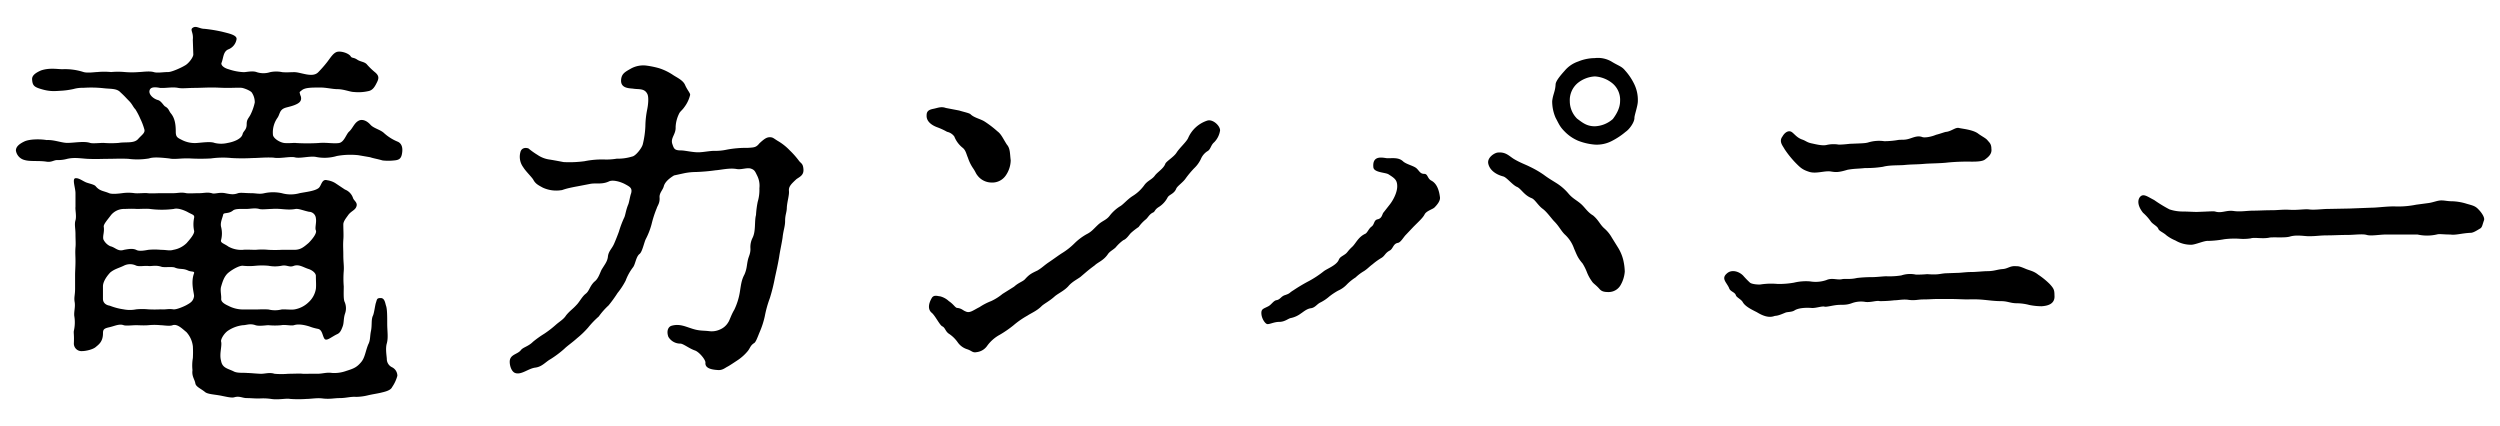
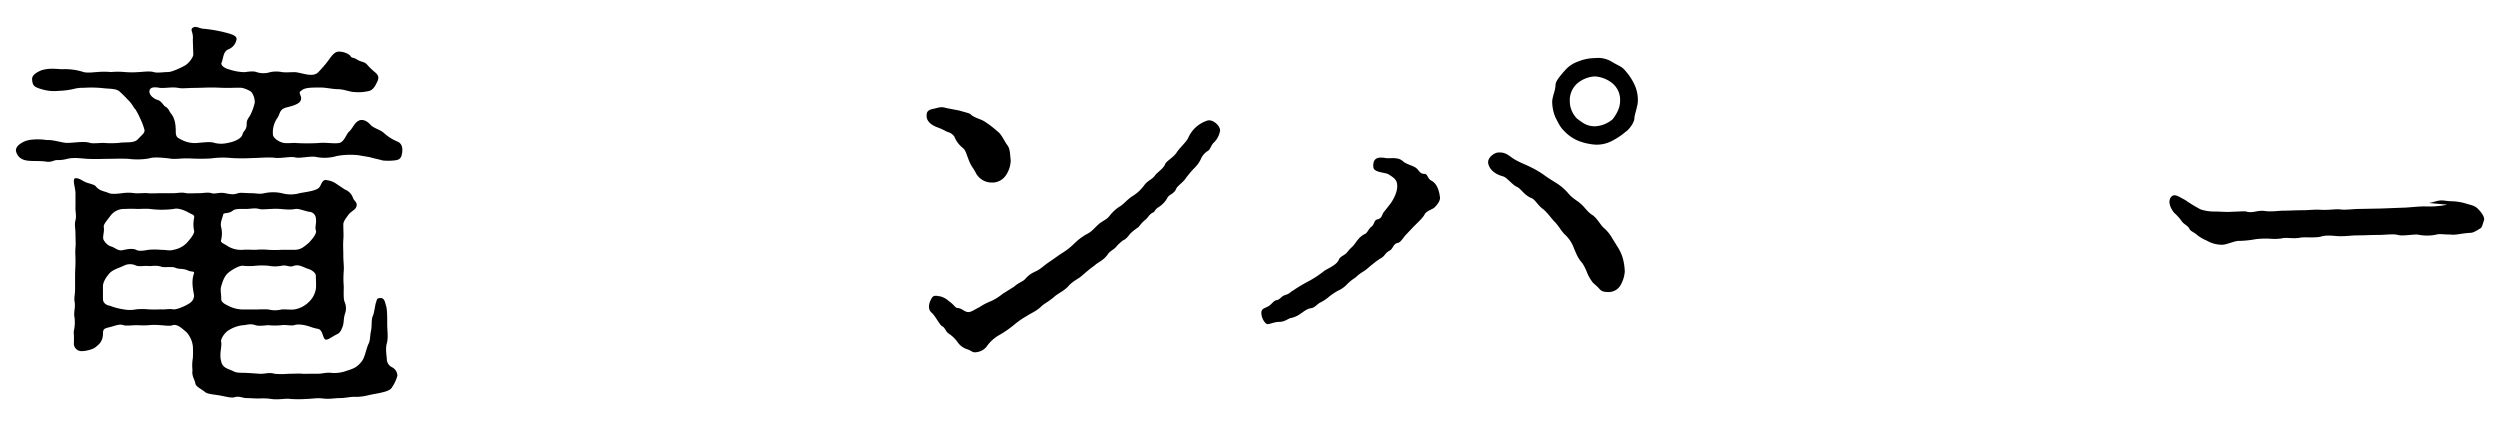
<svg xmlns="http://www.w3.org/2000/svg" id="レイヤー_1" data-name="レイヤー 1" viewBox="0 0 880 150">
  <title>logo</title>
  <path d="M67.87,14c.29-2.57-1-3.42-.14-4.14,1.28-1,2.42.29,4.28.29a52.43,52.43,0,0,1,6.12,1c2.14.57,5.42,1.14,5.13,2.7a4.62,4.62,0,0,1-3,3.57c-1.71.85-1.57,2.85-2.28,4.7-.28.57.43,1.71,2.57,2.28a18.93,18.93,0,0,0,5.27,1c.85,0,3.13-.57,4.56,0a7.59,7.59,0,0,0,4.7,0,10.4,10.4,0,0,1,4.28,0c1.56.14,2.7,0,4.27,0,2.28,0,6.41,2.13,8.41,0a42,42,0,0,0,3.13-3.57c1.29-1.71,2.14-3.13,3.42-3.56,1.57-.43,4.28.57,4.85,1.57.43.71,1,.28,2.28,1.14s2.71.71,3.56,1.85a24.54,24.54,0,0,0,2.85,2.71c1.28,1.14,1.28,2,.57,3.42s-1.42,2.85-3.13,3.13a15.51,15.51,0,0,1-5,.29c-1.28,0-3.56-1-5.84-1-1.57,0-4-.57-5.85-.57-3.27,0-5.55,0-6.69,1-.57.43-.72.57-.72.71a6.46,6.46,0,0,0,.43,1.43c.43,1.71-.71,2.42-2.14,3s-3.13.85-3.7,1.14c-1.71.71-1.57,2.28-2.42,3.42a8.94,8.94,0,0,0-1.57,5.84c0,1.28,2.42,2.85,4.13,3s3.28-.14,4.13,0a68.2,68.2,0,0,0,7.7,0c2.85-.28,5.13.29,7.27,0,1.85-.28,2.56-3.13,3.56-4,1.42-1.28,1.85-3.27,3.7-4,1.29-.42,2.71.29,3.85,1.57s3.56,1.71,4.85,3a16.55,16.55,0,0,0,4.84,3c1.43.71,1.71,2.28,1.43,4-.29,2-1.14,2.42-2.85,2.56a18.34,18.34,0,0,1-4,0c-2-.57-3.14-.71-4.42-1.14l-4.13-.71a26.41,26.41,0,0,0-7.56.28,15.2,15.2,0,0,1-7.55.29c-2.42-.29-5.56.71-7.41.14-1.85-.28-5.13.57-7.41.14-3-.14-5.27.15-7.27.15a64.94,64.94,0,0,1-7.41,0,30.68,30.68,0,0,0-7.26.14,65.37,65.37,0,0,1-7.41,0c-3.14-.14-5.42.43-7.27,0-2.71-.29-5.56-.57-7.13,0a24.64,24.64,0,0,1-7.26.14c-2.85-.14-5,0-7.27,0-1.71,0-4.13.14-7.13,0-2.42-.14-4.56-.57-7.12,0a12,12,0,0,1-3.56.43c-1.14,0-2,.85-3.71.57-2.71-.43-5.84,0-7.69-.57A4.06,4.06,0,0,1,5.6,53c0-1.28,1-2.28,3.14-3.28,1.7-.71,5-.85,7.69-.42,2.57-.15,5.27,1,7.27,1,2.42,0,5.84-.71,8,0,.85.29,3.42,0,4.7,0a33.35,33.35,0,0,0,5.42,0c2.42-.42,5.41.29,6.84-1.42,1.28-1.43,2.56-2.14,2.13-3.42a21.91,21.91,0,0,0-1.42-3.71,24.06,24.06,0,0,0-1.71-3.27c-.86-.86-1-1.71-2.28-3s-1.28-1.42-3-3c-1.29-1.42-3.57-1.14-5.85-1.42a40.78,40.78,0,0,0-7.12-.15,11.82,11.82,0,0,0-3.56.43,28.09,28.09,0,0,1-3.85.57c-2.57.14-4.28.43-7.55-.57-2.43-.71-3-1.28-3.14-3.28-.14-1.28.85-2.28,3.14-3.27,3-1,5.7-.43,7.55-.43a21.23,21.23,0,0,1,7.41,1c1.42.42,4,0,4.84,0a26.19,26.19,0,0,1,4.85,0,26.93,26.93,0,0,1,4.84,0,29.64,29.64,0,0,0,5,0c1,0,3.56-.43,5.13,0,1.28.42,3.28,0,5.13,0,1.28,0,4.7-1.57,5.84-2.28,1.43-.72,3.14-3.14,3-4Zm43.89,117.56c1.86,0,3.14-.57,5.13-.28a12.35,12.35,0,0,0,5-.72c2.71-.85,3.71-1.28,5.27-3.13,1.29-1.57,1.43-3.56,2.43-6.13.85-1.57.57-2.85,1-4.84.43-2.14,0-4,.72-5.42.42-1,.71-3.56,1-4.42.43-1.28.29-1.71,1.71-1.71s1.57,1.86,1.86,2.71c.42,1.14.42,3.71.42,6.13,0,3,.43,5-.14,7.12-.57,1.86,0,4.71,0,5.56a3.21,3.21,0,0,0,1.85,2.85,3.33,3.33,0,0,1,1.86,3,13,13,0,0,1-1.86,4c-.57,1.29-3,1.71-4.13,2-2,.43-2.42.43-4.27.85a18.43,18.43,0,0,1-4.28.57c-2-.14-3.42.43-5.84.43-1.85,0-3.28.43-5.84.14-2-.28-4.14.15-5.7.15a40.67,40.67,0,0,1-5.85,0c-1.28-.29-4.13.42-6.69,0a20.13,20.13,0,0,0-4.14-.15c-2.13,0-2.85-.14-4.41-.14s-2.57-.85-4.42-.28c-1,.28-3.14-.29-4-.43-2.42-.57-5.27-.57-6.27-1.43-1.57-1.28-3.28-1.85-3.42-3.13-.29-1.43-1.28-2.42-1-4.56a15.41,15.41,0,0,1,.14-4.28,37.7,37.7,0,0,0,0-4.13,9,9,0,0,0-2.28-5c-1.28-1-3.13-3-4.84-2.42-1,.43-3.28,0-4.28,0a21.75,21.75,0,0,0-4.27,0c-1.57.14-3.28,0-4.28,0-1.42,0-3.56.29-4.41,0-1.57-.57-3.14.29-5,.71s-2.28.72-2.28,2.14c0,3-1.57,4-2.57,4.85s-3.42,1.42-4.84,1.42A2.66,2.66,0,0,1,26,120.86c.14-3-.14-3.7,0-4.41a13.45,13.45,0,0,0,.14-5.28c-.14-1.56.43-3.13.14-4.84s.15-2.42.15-4.7V96.78c0-1.28.14-2.85.14-4.85s-.14-2.84,0-4.84c.14-1.28,0-2.71,0-4.7s-.43-3.42,0-4.85-.14-3.7,0-4.7V68c0-1.85-1.28-5.13,0-5.27s2.71,1.14,4,1.57,2.71.71,3.13,1.28c1.43,1.71,2.71,1.57,4.71,2.42,1,.43,3.42.15,4.56,0a15.43,15.43,0,0,1,4.41,0c1.14.15,3.57-.14,4.56,0,1.29.15,3.42,0,4.56,0H61c1.71,0,2.71-.42,4.56,0,1.29.15,2.57,0,4.56,0,1.71,0,2.71-.42,4.42,0,1,.43,2.57-.42,4.7,0s3,.57,4.56,0c1-.28,2.43,0,4.71,0,1.56,0,2.85.43,4.56,0a14.63,14.63,0,0,1,6.12,0,11.56,11.56,0,0,0,6.27,0c2.14-.42,5.13-.71,6.56-1.71,1.14-.71,1.14-3.42,3.13-2.85a7.45,7.45,0,0,1,2.85,1l3.42,2.28a4.81,4.81,0,0,1,2.85,3c.29.86,1.43,1.43,1.29,2.57-.29,1.71-1.86,1.85-3,3.42-.57.85-1.71,2.14-1.71,3.28,0,2.13.15,3.84,0,5.41-.14,2.28,0,3.14,0,5.42,0,2.56.29,3.7.15,5.55a33.6,33.6,0,0,0,0,5.42c0,1.85-.15,4.42.28,5.41a5.6,5.6,0,0,1,.14,4.28c-.57,1.85-.28,3.14-.85,4.56-.43,1.14-.86,2.14-1.85,2.57-2.14,1-3.85,2.7-4.56,1.56s-.72-3.13-2.28-3.42a16.94,16.94,0,0,1-3-.85c-1.42-.43-3.7-1-5.41-.43-1,.29-3.14-.28-4.42,0a23.84,23.84,0,0,1-4.56,0c-.85,0-3.28.43-4.56,0-2-.71-3.13,0-4.42,0a11.88,11.88,0,0,0-5.13,1.85c-1.56,1-2.7,3.14-2.56,3.85.43,1.57-.71,4.42,0,6.84.43,2.57,2.42,2.71,4.42,3.71,1.28.71,3.56.42,4.84.57,1,0,3.71.28,4.85.28,1.42,0,3-.57,4.7,0a27,27,0,0,0,4.84,0c2,0,4-.14,5.13,0ZM36.24,105.19c0,1.14.71,2.14,2.42,2.42a21.13,21.13,0,0,0,4.85,1.28,11.29,11.29,0,0,0,4.41,0,21.85,21.85,0,0,1,4.28,0,43.05,43.05,0,0,0,4.42,0c1.71.15,2.56-.28,4.41,0,1.14.15,4-1.14,4.71-1.56,1.28-.72,2.28-1.29,2.56-3,.14-.85-1.28-4.7,0-8.12.29-.86-1-.43-2.14-1-1.85-.85-2.85-.28-4.56-1-.85-.43-3.7,0-4.7-.29-2.14-.71-3.42-.14-4.7-.29-1.43-.14-3.14.29-4.28-.14a4.85,4.85,0,0,0-4.27,0c-1.71.86-3.28,1.14-4.85,2.43-1.85,2-2.56,3.7-2.56,4.84ZM38.8,86.66c1.86.43,2.71,2,4.85,1.28,1.57-.28,3-.56,4.27,0,1,.58,2.71.29,4.28,0a23.3,23.3,0,0,1,4.42,0c2.13,0,3,.43,4.41,0a8.71,8.71,0,0,0,4.71-2.42c.71-.85,3-3.28,2.56-4.42a10.93,10.93,0,0,1,0-4.27c.29-1.28-.43-1.14-2.42-2.28-1.14-.57-3.28-1.43-4.7-1a32.62,32.62,0,0,1-8.41,0c-1.14-.14-3.14,0-4.56,0-2.28-.14-3.42,0-4.7,0a5.94,5.94,0,0,0-4.42,2.14c-1.28,1.71-2.71,3.28-2.57,4.13.29,1.86-.42,3.14-.14,4.42A5,5,0,0,0,38.8,86.66ZM85.26,30.94c-.86-.14-3.42,0-5,0-2.42,0-3.7-.14-5.7-.14-1.71,0-4.56.14-6,.14-2.43,0-4.42.29-5.85,0-2.13-.42-4.27.15-6.41,0-2.85-.57-3.56.15-3.7,1.14-.15,1.29,1.42,2.71,3,3.14,1.14.28,2,2,2.56,2.28,1.29.71,1.29,1.57,2,2.42,1.42,1.71,1.71,4,1.71,6.41,0,1.86.57,2.14,2,2.85a9.93,9.93,0,0,0,5.56,1.14c1.85-.14,4.7-.57,6.13,0a9.76,9.76,0,0,0,4.56,0C82,50,85,49,85.4,47.19c.29-1.14,1.43-1.43,1.43-3.42,0-1.71.57-2,1.28-3.28a17.87,17.87,0,0,0,1.57-4.42,6.11,6.11,0,0,0-1-3.42C88.39,32.08,86.54,31.23,85.26,30.94Zm4.7,78c1.28,0,2.57-.14,4.56,0a9.57,9.57,0,0,0,4.56,0c1-.14,3.14.15,4.42,0a9.41,9.41,0,0,0,5.13-2.56,8.15,8.15,0,0,0,2.56-4.7c.15-1.29,0-2.85,0-4.57,0-1-1.28-2-2.56-2.42-1.85-.57-3.28-1.71-5.13-1.14-1.71.72-2.42-.42-4.42,0a12.05,12.05,0,0,1-4.56,0,24.59,24.59,0,0,0-4.56,0,21.46,21.46,0,0,1-4.42,0c-1.14-.14-3.56,1.14-5.13,2.43s-2.13,3.42-2.56,4.84.14,3.14,0,4.42c0,1,1,1.71,2.56,2.42a11.23,11.23,0,0,0,5.13,1.28Zm13.54-21c2.28,0,3.28-.85,5.13-2.42,1.28-1.28,3-3.42,2.56-4.42-.42-.85.29-2.84,0-4.27a2.47,2.47,0,0,0-2.42-2.28c-2-.43-3.56-1.14-4.7-1-3,.57-5.27-.28-8.41,0-1.42,0-3.56.29-4.42,0-1.56-.43-3.13,0-4.56,0-1.85,0-3.84-.14-4.7.57-1.57,1.28-3.28.57-3.42,1.43-.28,1.28-1.14,2.85-.71,4.42a9.22,9.22,0,0,1,0,4.41c-.43,1.14,1,1.29,2.56,2.43a9.32,9.32,0,0,0,5.13,1.13c.86-.14,3.28,0,4.42,0a24.47,24.47,0,0,1,4.56,0,45.33,45.33,0,0,0,4.56,0Z" />
-   <path d="M203.22,65.6c-4.95.9-5.1,1.35-5.7,1.35a11.31,11.31,0,0,1-6.45-.9c-1.65-.9-2.55-1.35-3.3-2.7-.45-.9-2.7-3-3.6-4.5a6.19,6.19,0,0,1-1-5.25c.3-1.35,1.5-1.8,2.85-1.35a26.15,26.15,0,0,0,3.15,2.25,9.83,9.83,0,0,0,4.2,1.65c1.05.15,3.45.6,5,.9a39.66,39.66,0,0,0,7.35-.3,31,31,0,0,1,7.35-.6,22,22,0,0,0,4.05-.3,16.78,16.78,0,0,0,5.4-.75c1.2-.15,3.45-3,3.75-4.35a31.88,31.88,0,0,0,.9-6.3,31.84,31.84,0,0,1,.6-5.7c.45-2.1.6-4.5.15-5.55-1-2.25-3.15-1.65-5.1-2-1.5-.15-4.35-.15-4.2-3,.15-2.25,1.35-2.85,3.45-4.05a9,9,0,0,1,5.55-1.05,32.27,32.27,0,0,1,4.35.9,19.5,19.5,0,0,1,4.95,2.4c1.35.9,3.45,1.8,4.2,3.45.75,1.8,1.95,3,1.8,3.6a11.72,11.72,0,0,1-2.1,4.35c-.6.9-1.5,1.5-1.8,2.25a11.67,11.67,0,0,0-1.2,4.65c.15,2.55-1.8,3.75-1.2,5.85.6,1.8.75,2.4,3.15,2.4,1.5,0,4.8.9,7.05.6.6,0,3.3-.45,4.5-.45a19.05,19.05,0,0,0,4.64-.45,36.68,36.68,0,0,1,7.2-.6c2.4-.15,3-.15,4.2-1.65,1.5-1.35,2.4-2.1,3.6-2.1s1.35.45,3.15,1.5a18.93,18.93,0,0,1,3.9,3.15,29.11,29.11,0,0,1,3.3,3.75c.75.9,1.35.9,1.5,2.85s-1,2.55-2.4,3.45c-1.95,1.8-2.85,2.7-2.7,4.2s-.6,3.6-.75,5.85c0,1.65-.6,2.55-.6,4.65s-.6,3.15-.9,6c-.3,2-.9,4.65-1.2,6.75-.45,2.7-1.05,5.25-1.5,7.35A63,63,0,0,1,271,104.9a39.4,39.4,0,0,0-1.8,6.45,29.76,29.76,0,0,1-1.8,5.55c-.75,1.8-1.35,3.6-2,3.9-1.35.9-1.35,1.8-2.25,2.85a16.46,16.46,0,0,1-3.3,3c-1.35.9-3.15,2.1-3.75,2.4-.9.45-1.8,1.35-3.44,1.2-2.55-.15-4.5-.75-4.35-2.55.15-1-2.25-3.9-3.75-4.35-2.1-.75-4.05-2.4-5.1-2.4a4.85,4.85,0,0,1-4.2-2.4c-.75-2.1,0-3.6,1.2-3.9,2.7-.75,4.8.3,6.75.9,2.85,1,4.2.75,6.3,1a7,7,0,0,0,4-.6,6.06,6.06,0,0,0,2.86-2.55c.44-.6,1-2.55,2.09-4.35a22.79,22.79,0,0,0,1.95-6.15c.45-2.85.6-4.35,1.65-6.3.9-2.1.75-3.15,1.2-5.1.3-1.35.9-2.1.9-3.9a7.28,7.28,0,0,1,.75-3.9c1.2-2.4.6-5.85,1.2-8a32.89,32.89,0,0,1,.6-4.65,14.91,14.91,0,0,0,.6-4.8,7.88,7.88,0,0,0-.75-4.35c-.75-1.5-.9-2.1-2.25-2.55s-3.3.45-5,.15c-2.55-.45-5.39.3-7.49.45a65.73,65.73,0,0,1-6.9.6,21.1,21.1,0,0,0-4.2.45l-3.45.75c-1.65,1-3.15,2.25-3.6,3.75-.3,1.35-1.65,2.4-1.5,4.05.15,1.95-.75,2.85-1,3.75a38.08,38.08,0,0,0-1.8,5.55,25.32,25.32,0,0,1-2.1,5.4c-.6,1.35-1.2,4.35-2.1,5.1-1.35,1-1.5,3.75-2.4,4.8a18.22,18.22,0,0,0-2.55,4.65,25.75,25.75,0,0,1-2.85,4.35,45.94,45.94,0,0,1-3.15,4.35,24.7,24.7,0,0,0-3.45,3.9,30.53,30.53,0,0,0-3.75,3.9,31.28,31.28,0,0,1-3.9,3.75c-1.65,1.5-3.45,2.7-4.5,3.75a36.42,36.42,0,0,1-4.8,3.6c-1.8,1-3,2.7-5.4,3s-4.8,2.55-6.9,1.95c-1.35-.31-2.1-2.4-2.1-4,0-2.7,2.85-2.55,4-4.2.9-1,2.55-1.2,4.2-2.85a36.48,36.48,0,0,1,4-2.85,36.29,36.29,0,0,0,3.9-3c1.5-1.35,2.85-2,3.75-3.45,1.35-1.65,2.4-2.25,3.6-3.6,1.05-1,2-3,3.3-4s1.35-2.55,3-4.2c1.35-1,1.8-2.55,2.55-4.2,1.2-2,2-2.85,2.25-4.5.15-2,1.35-2.85,2.1-4.5.3-.6,1.5-3.6,1.8-4.5a35.65,35.65,0,0,1,1.8-4.8c.45-.75.6-2.7,1.5-4.8.3-.75.6-2.85,1-3.9.45-1.8-.45-2.25-2.1-3.15s-4.35-1.65-5.7-1c-2.55,1.2-4.65.45-6.75.9Z" />
  <path d="M337.62,38.9c1.95.6,3.6.9,4.05,1.35,1.2,1.2,3.6,1.65,4.95,2.55a36.32,36.32,0,0,1,4.5,3.45c1.35,1,1.95,2.55,3.3,4.65,1.2,1.35,1.05,3.15,1.35,5.55a9.7,9.7,0,0,1-1.8,5.4,5.72,5.72,0,0,1-5,2.4,6.24,6.24,0,0,1-4.95-2.55c-.6-.75-.6-1.2-1.65-2.7a14.6,14.6,0,0,1-1.65-3.45c-.6-1.35-.75-2.7-1.95-3.6a9.43,9.43,0,0,1-2.85-3.9,4.25,4.25,0,0,0-2.55-1.65,23.33,23.33,0,0,0-3.6-1.65c-1.95-.75-3.75-2.1-3.6-4.2,0-1.5.9-1.95,2.4-2.25s2.7-.9,4.35-.3Zm19.35,62c1.65-1.5,3.15-1.8,3.9-2.7,1.5-1.65,2.25-2,4.35-3,1.95-1.2,2.1-1.65,4.35-3.15.9-.6,3.15-2.25,4.35-3a23.6,23.6,0,0,0,4.2-3.3,20,20,0,0,1,4.35-3.3c1.8-.9,2.4-1.8,4-3.3s3-1.65,4.2-3.3a14.37,14.37,0,0,1,3.45-3.15c1.2-.6,2.7-2.55,4.65-3.75a14.22,14.22,0,0,0,3.9-3.6c1.2-1.8,2.85-2.1,3.89-3.6.9-1.2,3-2.4,3.61-4.05.29-.9,3-2.4,4-4s3.45-3.75,4.05-5.1a11.07,11.07,0,0,1,6.75-6.15c1.95-.6,4.5,1.8,4.5,3.45a7.49,7.49,0,0,1-2.1,4.2c-1.2,1-1.2,2.55-2.4,3.15a6,6,0,0,0-2.25,2.7,11,11,0,0,1-2.4,3.3,34.69,34.69,0,0,0-3,3.6c-.9,1.35-3,2.7-3.3,3.6-.75,1.8-2.4,2-3,3A8.73,8.73,0,0,1,408,72.8c-1.65,1-1.36,1.65-2.11,2-1.34.6-1.79,1.8-2.54,2.4a13.32,13.32,0,0,0-2.55,2.7,22.55,22.55,0,0,0-2.7,2.1c-.75.75-1.5,2.1-2.7,2.55a14.64,14.64,0,0,0-2.7,2.55c-1.05,1-2.1,1.35-2.85,2.55-1.5,2.1-3.45,2.7-4.5,3.75-2.25,1.65-2.7,2.1-4.65,3.75-.9.9-3.15,1.8-4.65,3.6-1.35,1.5-3.3,2.4-4.65,3.45-1.95,1.8-3.9,2.7-4.8,3.6-1.65,1.65-3.6,2.4-4.95,3.3a29.83,29.83,0,0,0-4.95,3.45,38.56,38.56,0,0,1-4.8,3.3,13.23,13.23,0,0,0-4.5,4,5.22,5.22,0,0,1-3.6,2.1c-1.5.3-1.65-.45-3.3-1a6.37,6.37,0,0,1-3.45-2.55,11.43,11.43,0,0,0-3.15-3c-1.2-.9-1.2-2.1-2.25-2.55-.9-.45-2.55-3.9-3.75-4.8-1.35-1.2-1.05-3.15,0-5,.75-1.5,2.25-.75,3-.75A7.12,7.12,0,0,1,334,106c1.8,1.2,2.25,2.4,3,2.4,1.5.15,2,.9,2.85,1.2,1.5.75,2.55-.3,4.95-1.5a20.75,20.75,0,0,1,4.05-2.1,18.53,18.53,0,0,0,4.05-2.55Z" />
  <path d="M489.27,71.9c1.05-1.35,2.55-4.05,2.55-6.3s-.9-2.85-3-4.2c-1.05-.75-5.25-.6-5.4-2.55-.45-4.65,3.9-3.15,4.95-3.15,1.95,0,3.9-.3,5.4,1,1.2,1.2,4.05,1.65,5,2.7.9.9,1.2,1.8,2.55,1.8s1.05,1.65,2.55,2.4c1.95,1.05,2.7,3.45,3,5.85.15,1.2-.9,2.55-1.95,3.6-.6.6-2.85,1.2-3.45,2.4s-1.95,2.4-3.9,4.35l-2.7,2.85c-.9.9-1.8,2.7-2.85,2.85-1.65.3-1.65,2.1-2.85,2.7-1.65.9-1.65,1.8-2.85,2.55a21.66,21.66,0,0,0-3.15,2.25c-1.35,1-1.65,1.5-3,2.4a15.67,15.67,0,0,0-3,2.25,17.47,17.47,0,0,0-3,2.4,9.53,9.53,0,0,1-3.15,2.25,22.7,22.7,0,0,0-3.15,2.1,14.42,14.42,0,0,1-3.15,2.1c-1.2.6-1.8,1.8-3.3,2s-2.7,1.35-3.45,1.8a8.86,8.86,0,0,1-3.6,1.65c-.9.15-2.1,1.35-4.05,1.35s-3.6,1-4.35.75S444,112,444,110.15c0-1.5.9-1.5,2.55-2.4,1.05-.6,1.8-2,2.85-2.1,1.35-.3,1.5-1.35,3-1.8,1.8-.6,1.35-.75,2.85-1.65a59.38,59.38,0,0,1,5.55-3.3A35,35,0,0,0,466,95.45c1.2-.9,4.5-2.1,5.25-4,.45-1.05,1.2-1.2,2.4-2.1.75-.6.75-1,2.25-2.4,1.35-1.2,2.1-3.45,4.65-4.65.75-.3,1.2-1.8,2.25-2.55s.75-2.25,2.1-2.55c1.65-.3,1.65-2,2.1-2.4Zm80.4,15.45a15.26,15.26,0,0,1,1.65,3.9,20.29,20.29,0,0,1,.6,4.35,11.22,11.22,0,0,1-1.5,4.8,4.82,4.82,0,0,1-4.2,2.4c-1.8,0-2.55-.3-3.3-1.2-1.2-1.35-2.1-1.8-2.55-2.55a14.11,14.11,0,0,1-1.8-3.3,18.33,18.33,0,0,0-1.5-3c-1.8-2.1-2-3-3-5.25a12,12,0,0,0-3.3-5c-1.35-1.35-1.95-2.85-3.75-4.65-1-1.05-2.55-3.3-4-4.35-1.65-1.2-2.7-3.3-3.9-3.75-2.55-1-3.6-3.15-5-3.9-1.65-.6-3.75-3.45-5-3.75-2.85-.75-4.8-2.4-5.25-4.5s2.1-3.75,3.3-3.9c2.85-.3,4,1.2,5.7,2.25,2.25,1.35,4.2,2,5.55,2.7a34.49,34.49,0,0,1,4.95,2.85c1.8,1.35,3,2,4.8,3.15a18.16,18.16,0,0,1,3.9,3.45c1.5,1.8,3,2.4,4.5,3.75,1.35,1.2,2.25,2.85,4.2,4,1.95,1.65,2.4,3.15,3.9,4.5a12.26,12.26,0,0,1,2.7,3.3Zm2.55-40.95a25.27,25.27,0,0,1-5,3.3,11.43,11.43,0,0,1-5.85,1.2,20.66,20.66,0,0,1-5.85-1.35,14.49,14.49,0,0,1-4.8-3.3c-1.65-1.65-1.95-2.55-3.15-4.8a14.54,14.54,0,0,1-1.2-5.85c.3-2.55,1.05-3.3,1.2-5.85,0-1.2,1.8-3.3,3.15-4.8a10.66,10.66,0,0,1,4.8-3.3,15.69,15.69,0,0,1,5.85-1.2,9.47,9.47,0,0,1,5.85,1.2c2.4,1.5,3.6,1.65,4.8,3.15a20.35,20.35,0,0,1,3.3,4.95,12.79,12.79,0,0,1,1.2,5.85c0,1.65-1.2,4.95-1.2,5.85C575.37,43,573.57,45.5,572.22,46.4Zm-4.5-16.95a10.87,10.87,0,0,0-6.3-2.55,10.49,10.49,0,0,0-6.15,2.4,7.89,7.89,0,0,0-2.7,6.3,8.7,8.7,0,0,0,2.55,6.15c2,1.5,3.45,2.7,6.3,2.7a10.16,10.16,0,0,0,6.3-2.55c.9-1.2,2.55-3.6,2.55-6.3A7.54,7.54,0,0,0,567.72,29.45Z" />
-   <path d="M688.92,96.05c1.35,0,3-.3,5-.3,1.65,0,4.35-.3,5.55-.3,2.55,0,3.45-.6,5.55-.75,1.8-.15,2.55-1.2,4.65-1,.75,0,1.2,0,3.3.9,1.35.6,2.85.75,4.5,2.1a26.1,26.1,0,0,1,4.05,3.3c1.35,1.5,1.65,2,1.65,3.9.3,3.15-2.4,3.75-4.5,3.9a22.48,22.48,0,0,1-4.35-.45,17.52,17.52,0,0,0-4.35-.6c-2.4,0-3.15-.75-5.7-.75-2.1,0-4.2-.3-5.85-.45a38.73,38.73,0,0,0-5.7-.15c-1.35,0-4.2-.15-5.7-.15h-5.1c-1.8,0-2.85.15-5,.15-1.65,0-2.85.45-5.1.15-1.8-.3-3.6.15-5,.15a44.4,44.4,0,0,1-5.1.3c-1.2-.3-2.85.45-4.95.3a9.3,9.3,0,0,0-5,.45c-2.1.75-3.3.45-5,.6s-3.75.75-4.5.6c-.9-.3-3.15.6-4.65.45-2.1-.15-4.65,0-6,.9-1,.6-2.4.45-3.15.75-3.15,1.35-3.15,1-3.9,1.2-2,.75-4.2-.15-6.15-1.35-2-1-4.2-2.1-5-3.6-.6-1-2.25-1.65-2.4-2.4-.45-1.2-2-1.2-2.4-2.55-.9-2-2.85-3.3-.75-5.1,1.65-1.5,4.2-.75,5.7.75A30.55,30.55,0,0,0,616,99.5c.75.6,3.3.75,3.9.6a25,25,0,0,1,5.85-.15,30,30,0,0,0,5.7-.45,18,18,0,0,1,5.7-.45,11.66,11.66,0,0,0,5.7-.45c2-.9,3.75,0,5.4-.3,1.2-.3,2.85.15,5.4-.45a45.14,45.14,0,0,1,5.25-.3c1.8,0,3.9-.3,5.1-.3a26.7,26.7,0,0,0,5.25-.3,9.76,9.76,0,0,1,5.1-.3,33.94,33.94,0,0,0,4-.15c4.05.3,4.35-.15,6.45-.3Zm-61.5-48c.75-1.35,2-2.25,3.15-1.65,1,.6,1.8,2,3.75,2.7,1.35.45,1.65,1,3.3,1.35s3.75.9,5.25.6a10.93,10.93,0,0,1,4.35-.15c2.1,0,3.6-.3,4.5-.3,3.6-.15,4.8-.15,5.85-.45a13,13,0,0,1,5.7-.45,28.91,28.91,0,0,0,5-.45c1.5-.15,2.25.15,4.35-.6,1.35-.45,2.55-.9,3.9-.45,1,.45,3.6-.15,4.95-.75,1.8-.45,3.15-1.05,3.75-1.05,1.8-.3,3.15-1.65,4.35-1.35s5.1.6,6.9,2.1c1.5,1.05,2.55,1.5,3.15,2.25s1.35,1.2,1.35,3c.3,2-1.5,3.15-2.25,3.75-1,.75-3.3.75-4.8.75a73.12,73.12,0,0,0-8.25.3c-2.4.3-5.85.3-8,.45-3.3.3-4.65.15-7.5.45-2.25.15-5.1,0-7.35.6a35.89,35.89,0,0,1-6.3.45c-2.7.3-3.45.15-6.15.6-3.3,1-4.2.9-6,.6-2.1-.3-5.1.9-7.5.15s-3.15-1.5-4.65-3a34,34,0,0,1-4.05-5C627.57,51.35,626.07,49.85,627.42,48.05Z" />
-   <path d="M855,71.45c1.8-.3,3-.9,4.35-.9s2.1.3,4,.3a19.14,19.14,0,0,1,5,.9c2.1.6,3,.75,4.2,2.1.75.75,2.25,2.7,1.8,3.75-.6,1.65-.6,2.4-1.35,2.85-.6.3-2.25,1.5-3.3,1.5-3.3.15-5.25.9-7.2.6-2.7,0-3.75-.3-4.8,0a15.56,15.56,0,0,1-6.75,0H840c-2.4,0-5.4.6-6.9.15s-4.5,0-6.75,0c-2.85,0-5,.15-6.9.15-3,0-3.9.3-6.75.3-1.65,0-4.35-.6-6.75.15-1.65.45-4.8.15-6.9.3-2.55.6-5.4-.15-6.75.3a17,17,0,0,1-3.9.15,28.46,28.46,0,0,0-5.4.15,36.76,36.76,0,0,1-5.7.6c-1.35-.15-4.5,1.35-6,1.35a10.66,10.66,0,0,1-5.55-1.5,13.86,13.86,0,0,1-3.15-1.8c-1.05-1-2.55-1.5-2.85-2.25-.3-1-2-1.65-2.7-2.7a16.85,16.85,0,0,0-2.7-3c-1.8-2.25-2-4.2-1.2-5.4,1.2-1.65,2.7-.3,5.1.9a47.75,47.75,0,0,0,5.4,3.3,14.73,14.73,0,0,0,4.35.75c1.95,0,4,.15,5.25.15,4.65-.15,5.7-.3,6.45-.15,2.4.75,3.9-.6,6.75-.15,2.4.3,4.5-.15,6.75-.15,1.8,0,3.9-.15,6.45-.15,2.25,0,3.75-.3,6.45-.15s4.95-.3,6.6-.15c1.8.3,4.8-.15,6.6-.15l7.8-.15,7.8-.3c1.8,0,5-.45,7.8-.45a31.7,31.7,0,0,0,7.8-.6Z" />
+   <path d="M855,71.45c1.8-.3,3-.9,4.35-.9s2.1.3,4,.3a19.14,19.14,0,0,1,5,.9c2.1.6,3,.75,4.2,2.1.75.75,2.25,2.7,1.8,3.75-.6,1.65-.6,2.4-1.35,2.85-.6.3-2.25,1.5-3.3,1.5-3.3.15-5.25.9-7.2.6-2.7,0-3.75-.3-4.8,0a15.56,15.56,0,0,1-6.75,0c-2.4,0-5.4.6-6.9.15s-4.5,0-6.75,0c-2.85,0-5,.15-6.9.15-3,0-3.9.3-6.75.3-1.65,0-4.35-.6-6.75.15-1.65.45-4.8.15-6.9.3-2.55.6-5.4-.15-6.75.3a17,17,0,0,1-3.9.15,28.46,28.46,0,0,0-5.4.15,36.76,36.76,0,0,1-5.7.6c-1.35-.15-4.5,1.35-6,1.35a10.66,10.66,0,0,1-5.55-1.5,13.86,13.86,0,0,1-3.15-1.8c-1.05-1-2.55-1.5-2.85-2.25-.3-1-2-1.65-2.7-2.7a16.85,16.85,0,0,0-2.7-3c-1.8-2.25-2-4.2-1.2-5.4,1.2-1.65,2.7-.3,5.1.9a47.75,47.75,0,0,0,5.4,3.3,14.73,14.73,0,0,0,4.35.75c1.95,0,4,.15,5.25.15,4.65-.15,5.7-.3,6.45-.15,2.4.75,3.9-.6,6.75-.15,2.4.3,4.5-.15,6.75-.15,1.8,0,3.9-.15,6.45-.15,2.25,0,3.75-.3,6.45-.15s4.95-.3,6.6-.15c1.8.3,4.8-.15,6.6-.15l7.8-.15,7.8-.3c1.8,0,5-.45,7.8-.45a31.7,31.7,0,0,0,7.8-.6Z" />
</svg>